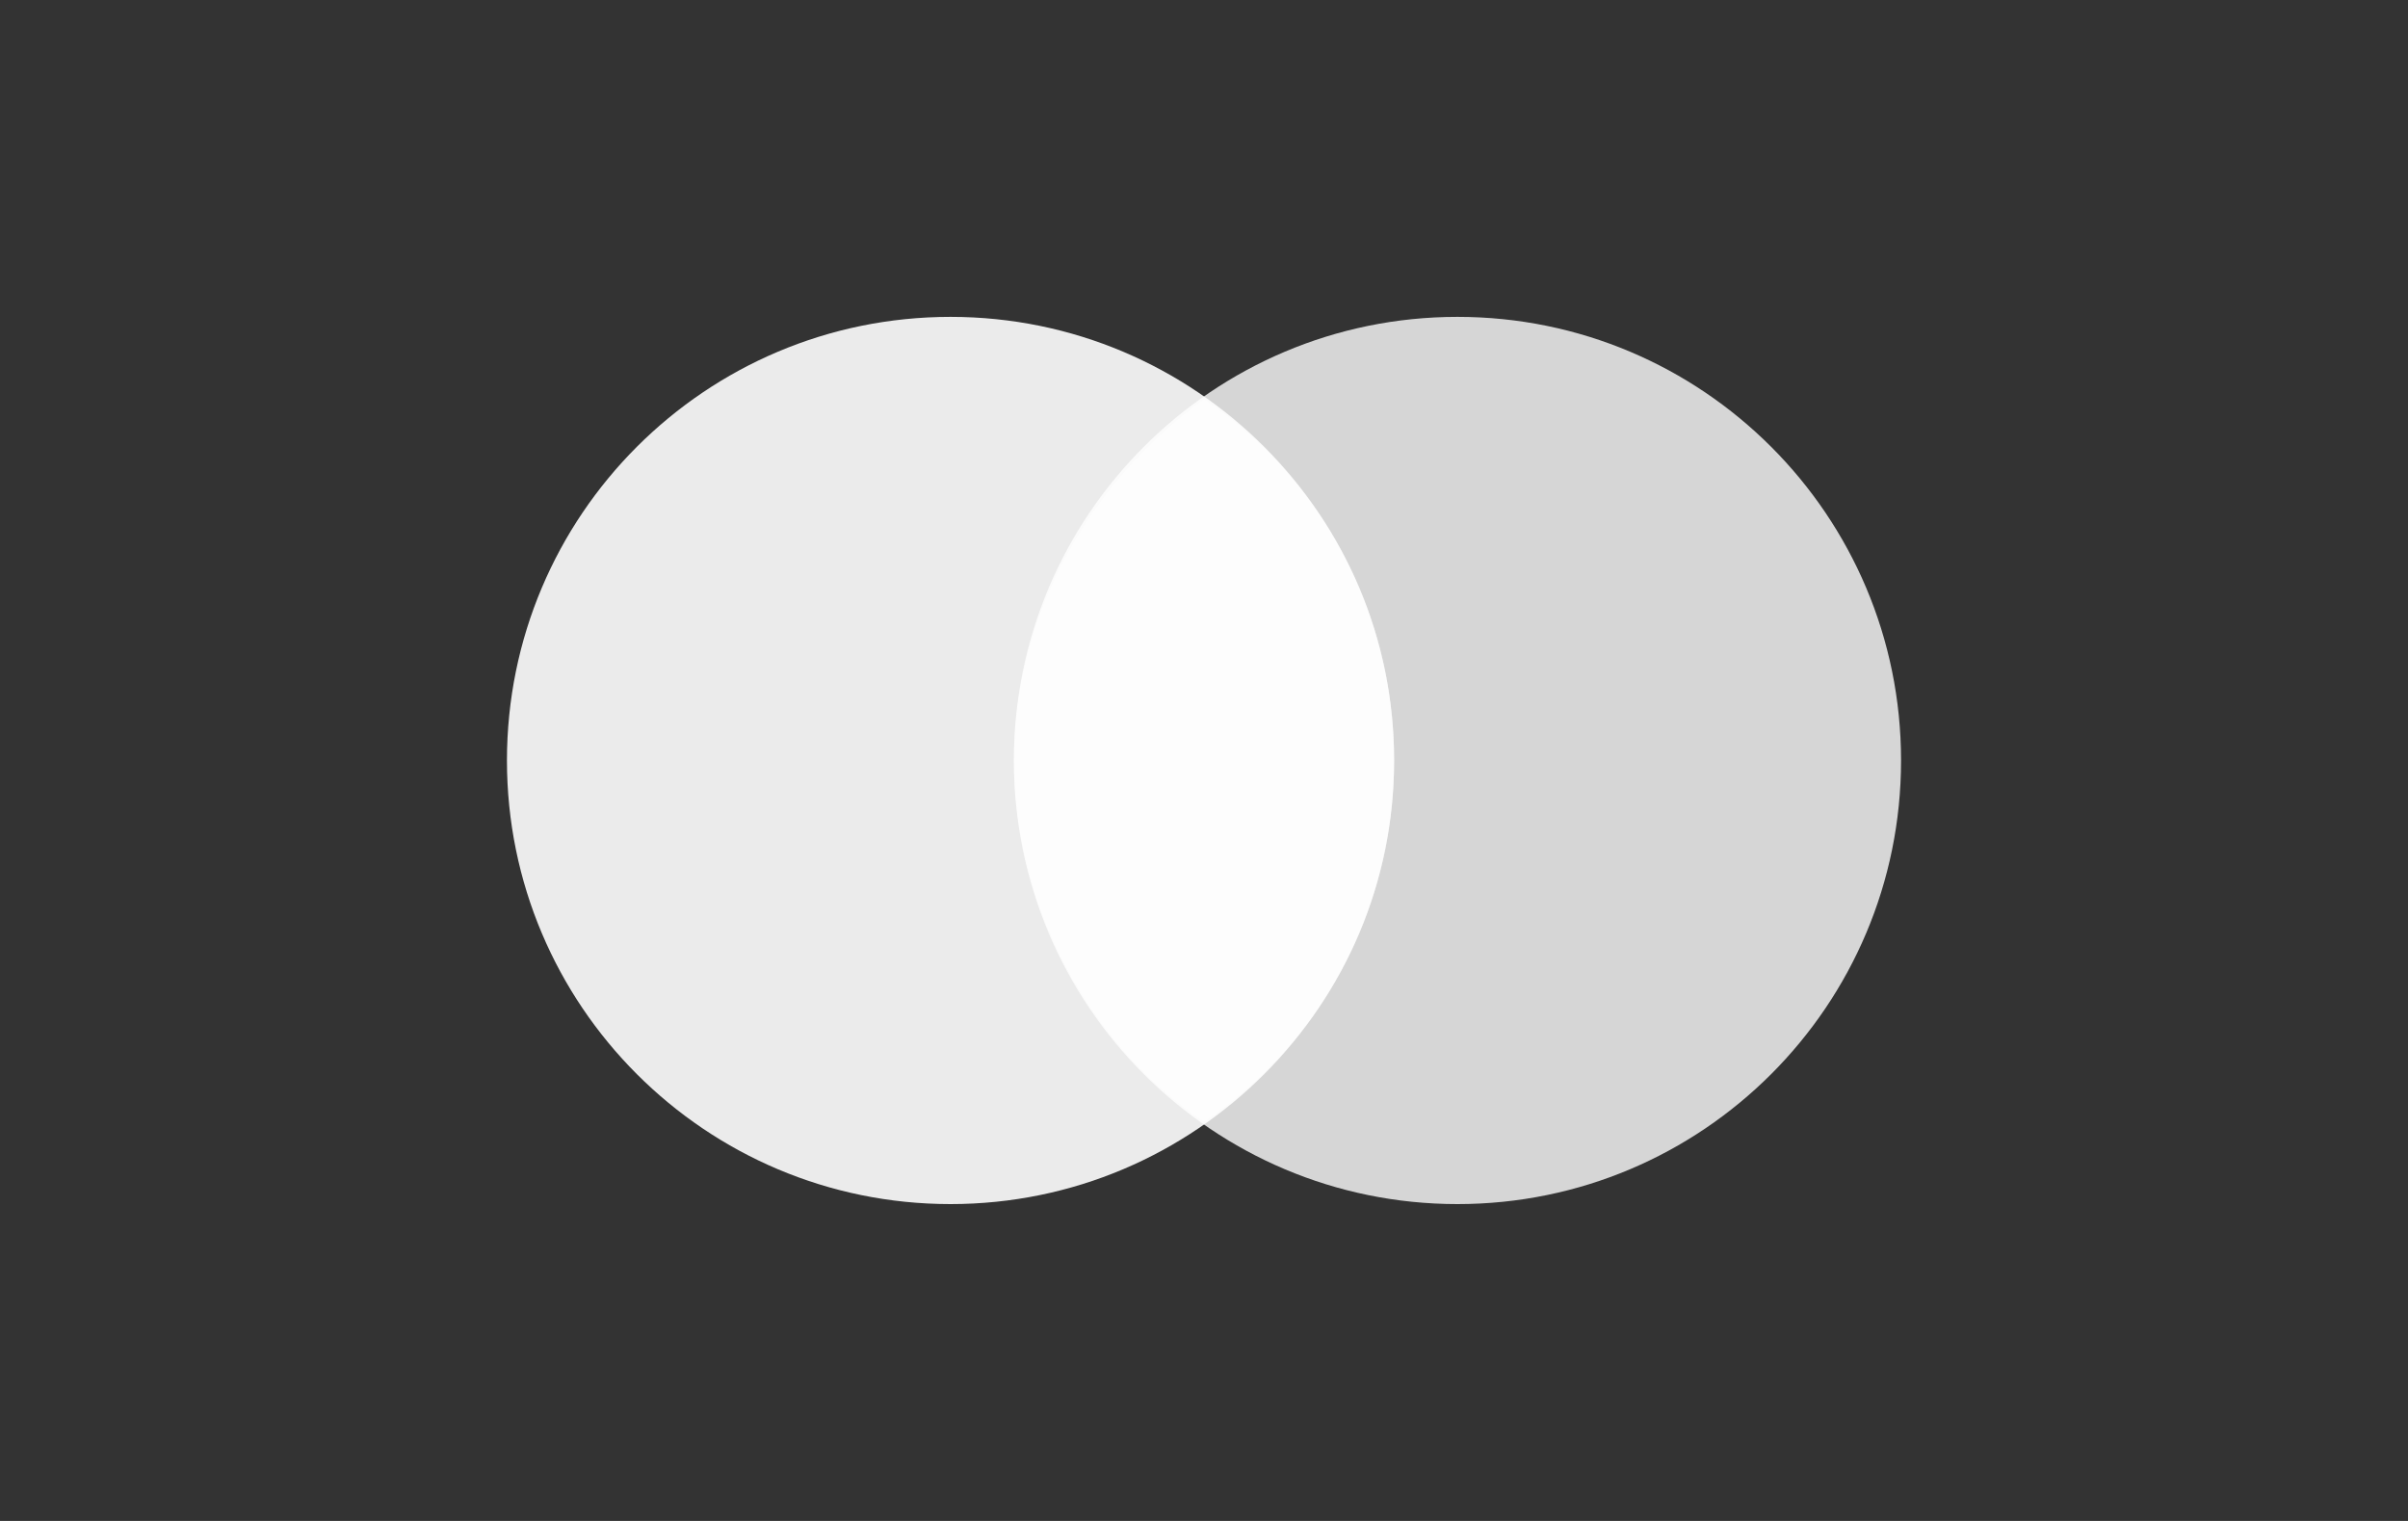
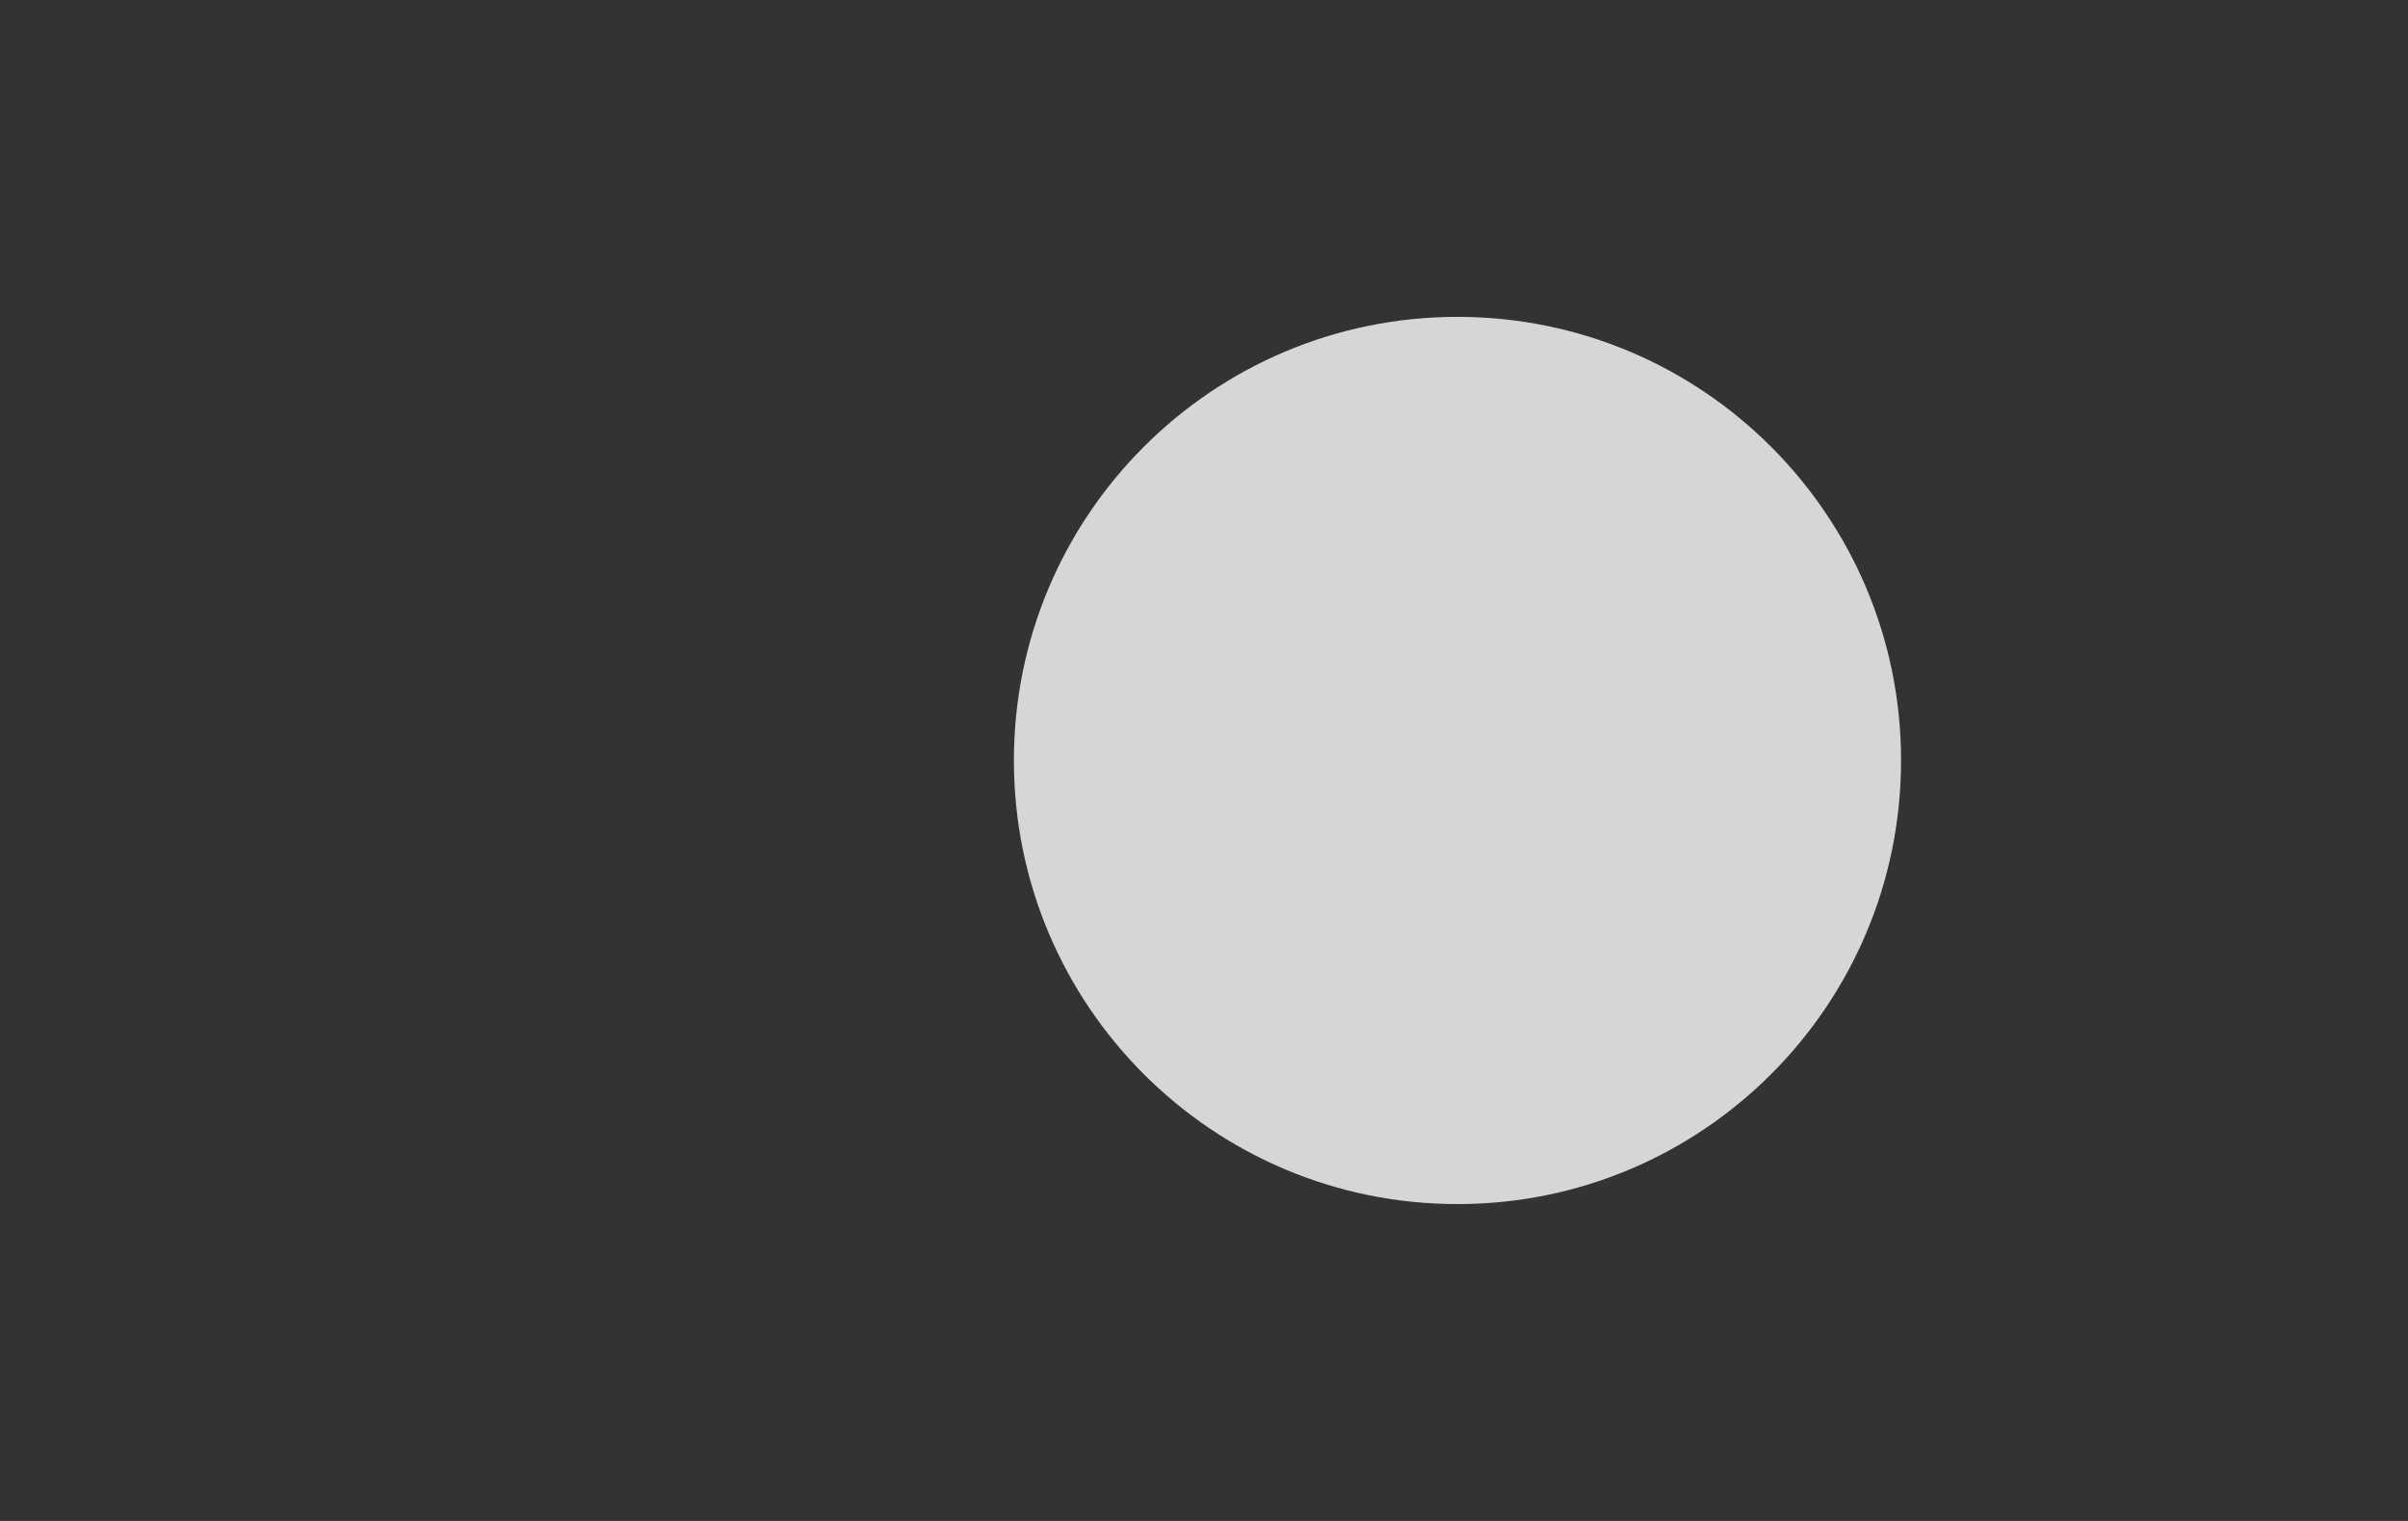
<svg xmlns="http://www.w3.org/2000/svg" width="38" height="24" viewBox="0 0 38 24" fill="none">
  <rect x="0" y="0" width="38" height="24" fill="#333333" stroke="none" />
-   <path opacity="0.9" d="M15 19C18.866 19 22 15.866 22 12C22 8.134 18.866 5 15 5C11.134 5 8 8.134 8 12C8 15.866 11.134 19 15 19Z" fill="white" />
  <path opacity="0.8" d="M23 19C26.866 19 30 15.866 30 12C30 8.134 26.866 5 23 5C19.134 5 16 8.134 16 12C16 15.866 19.134 19 23 19Z" fill="white" />
-   <path opacity="0.5" d="M22 12C22 9.6 20.8 7.5 19 6.3C17.2 7.6 16 9.7 16 12C16 14.3 17.2 16.5 19 17.7C20.8 16.5 22 14.4 22 12Z" fill="white" />
</svg>